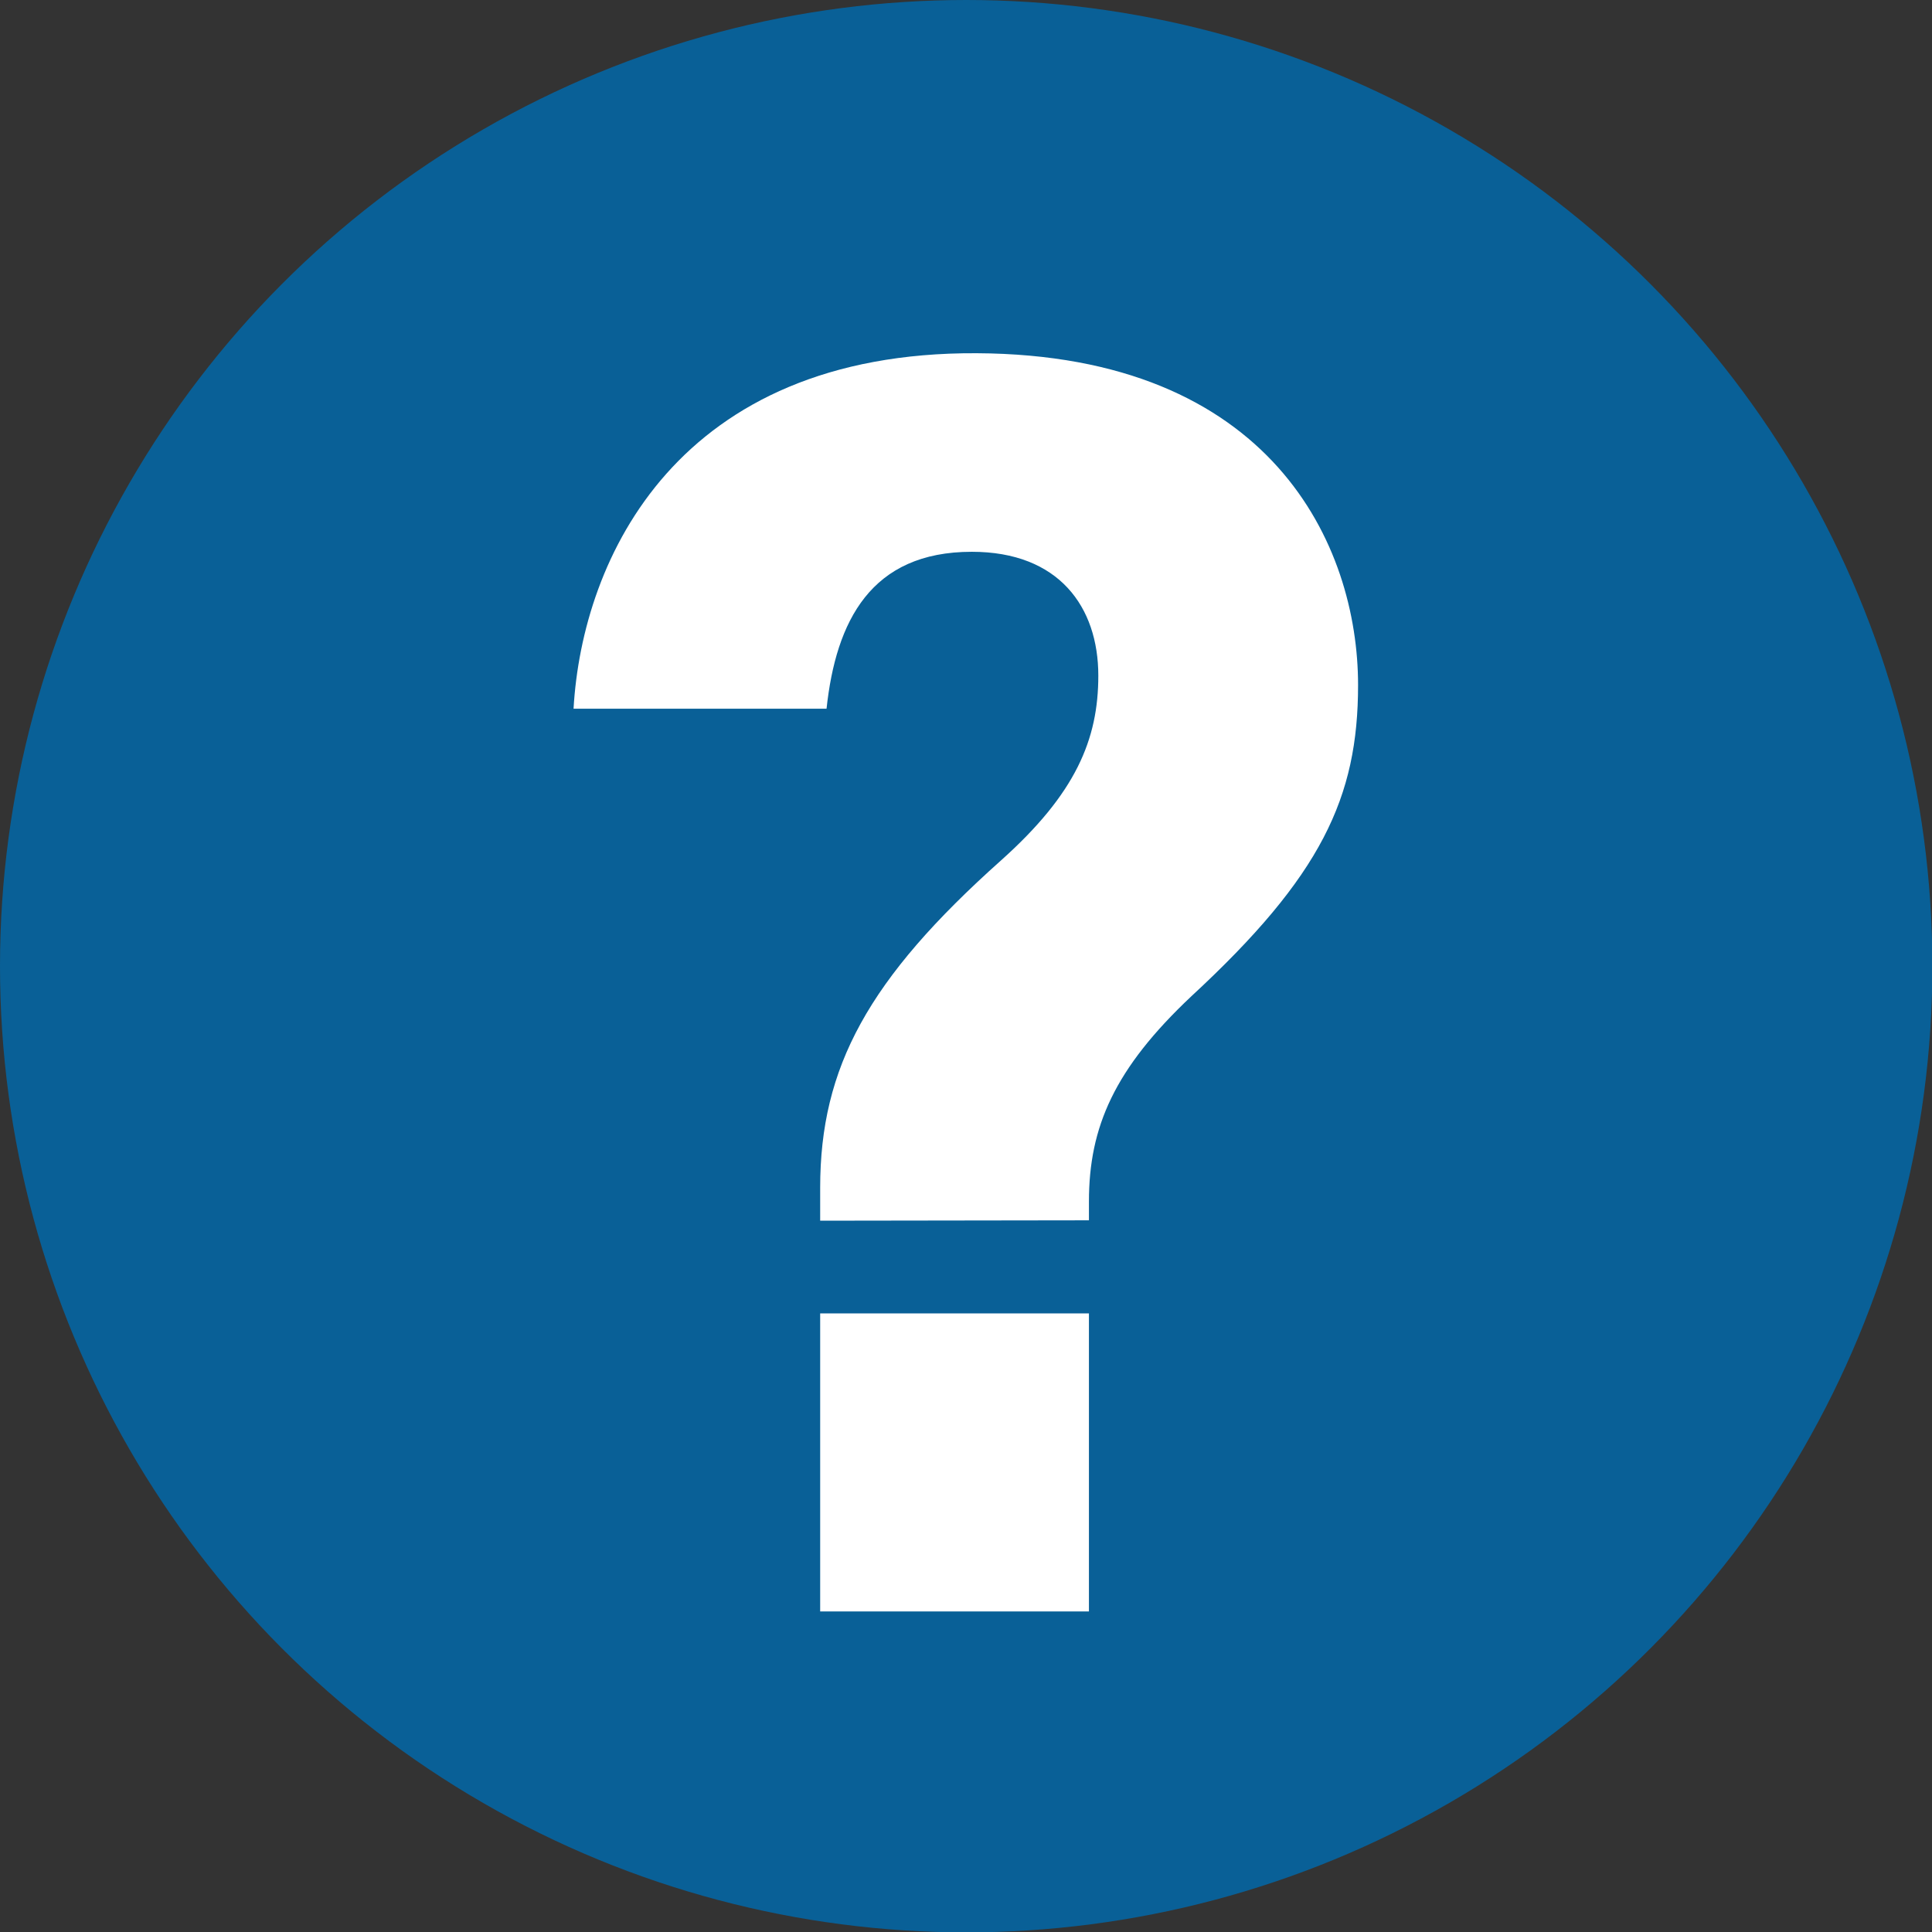
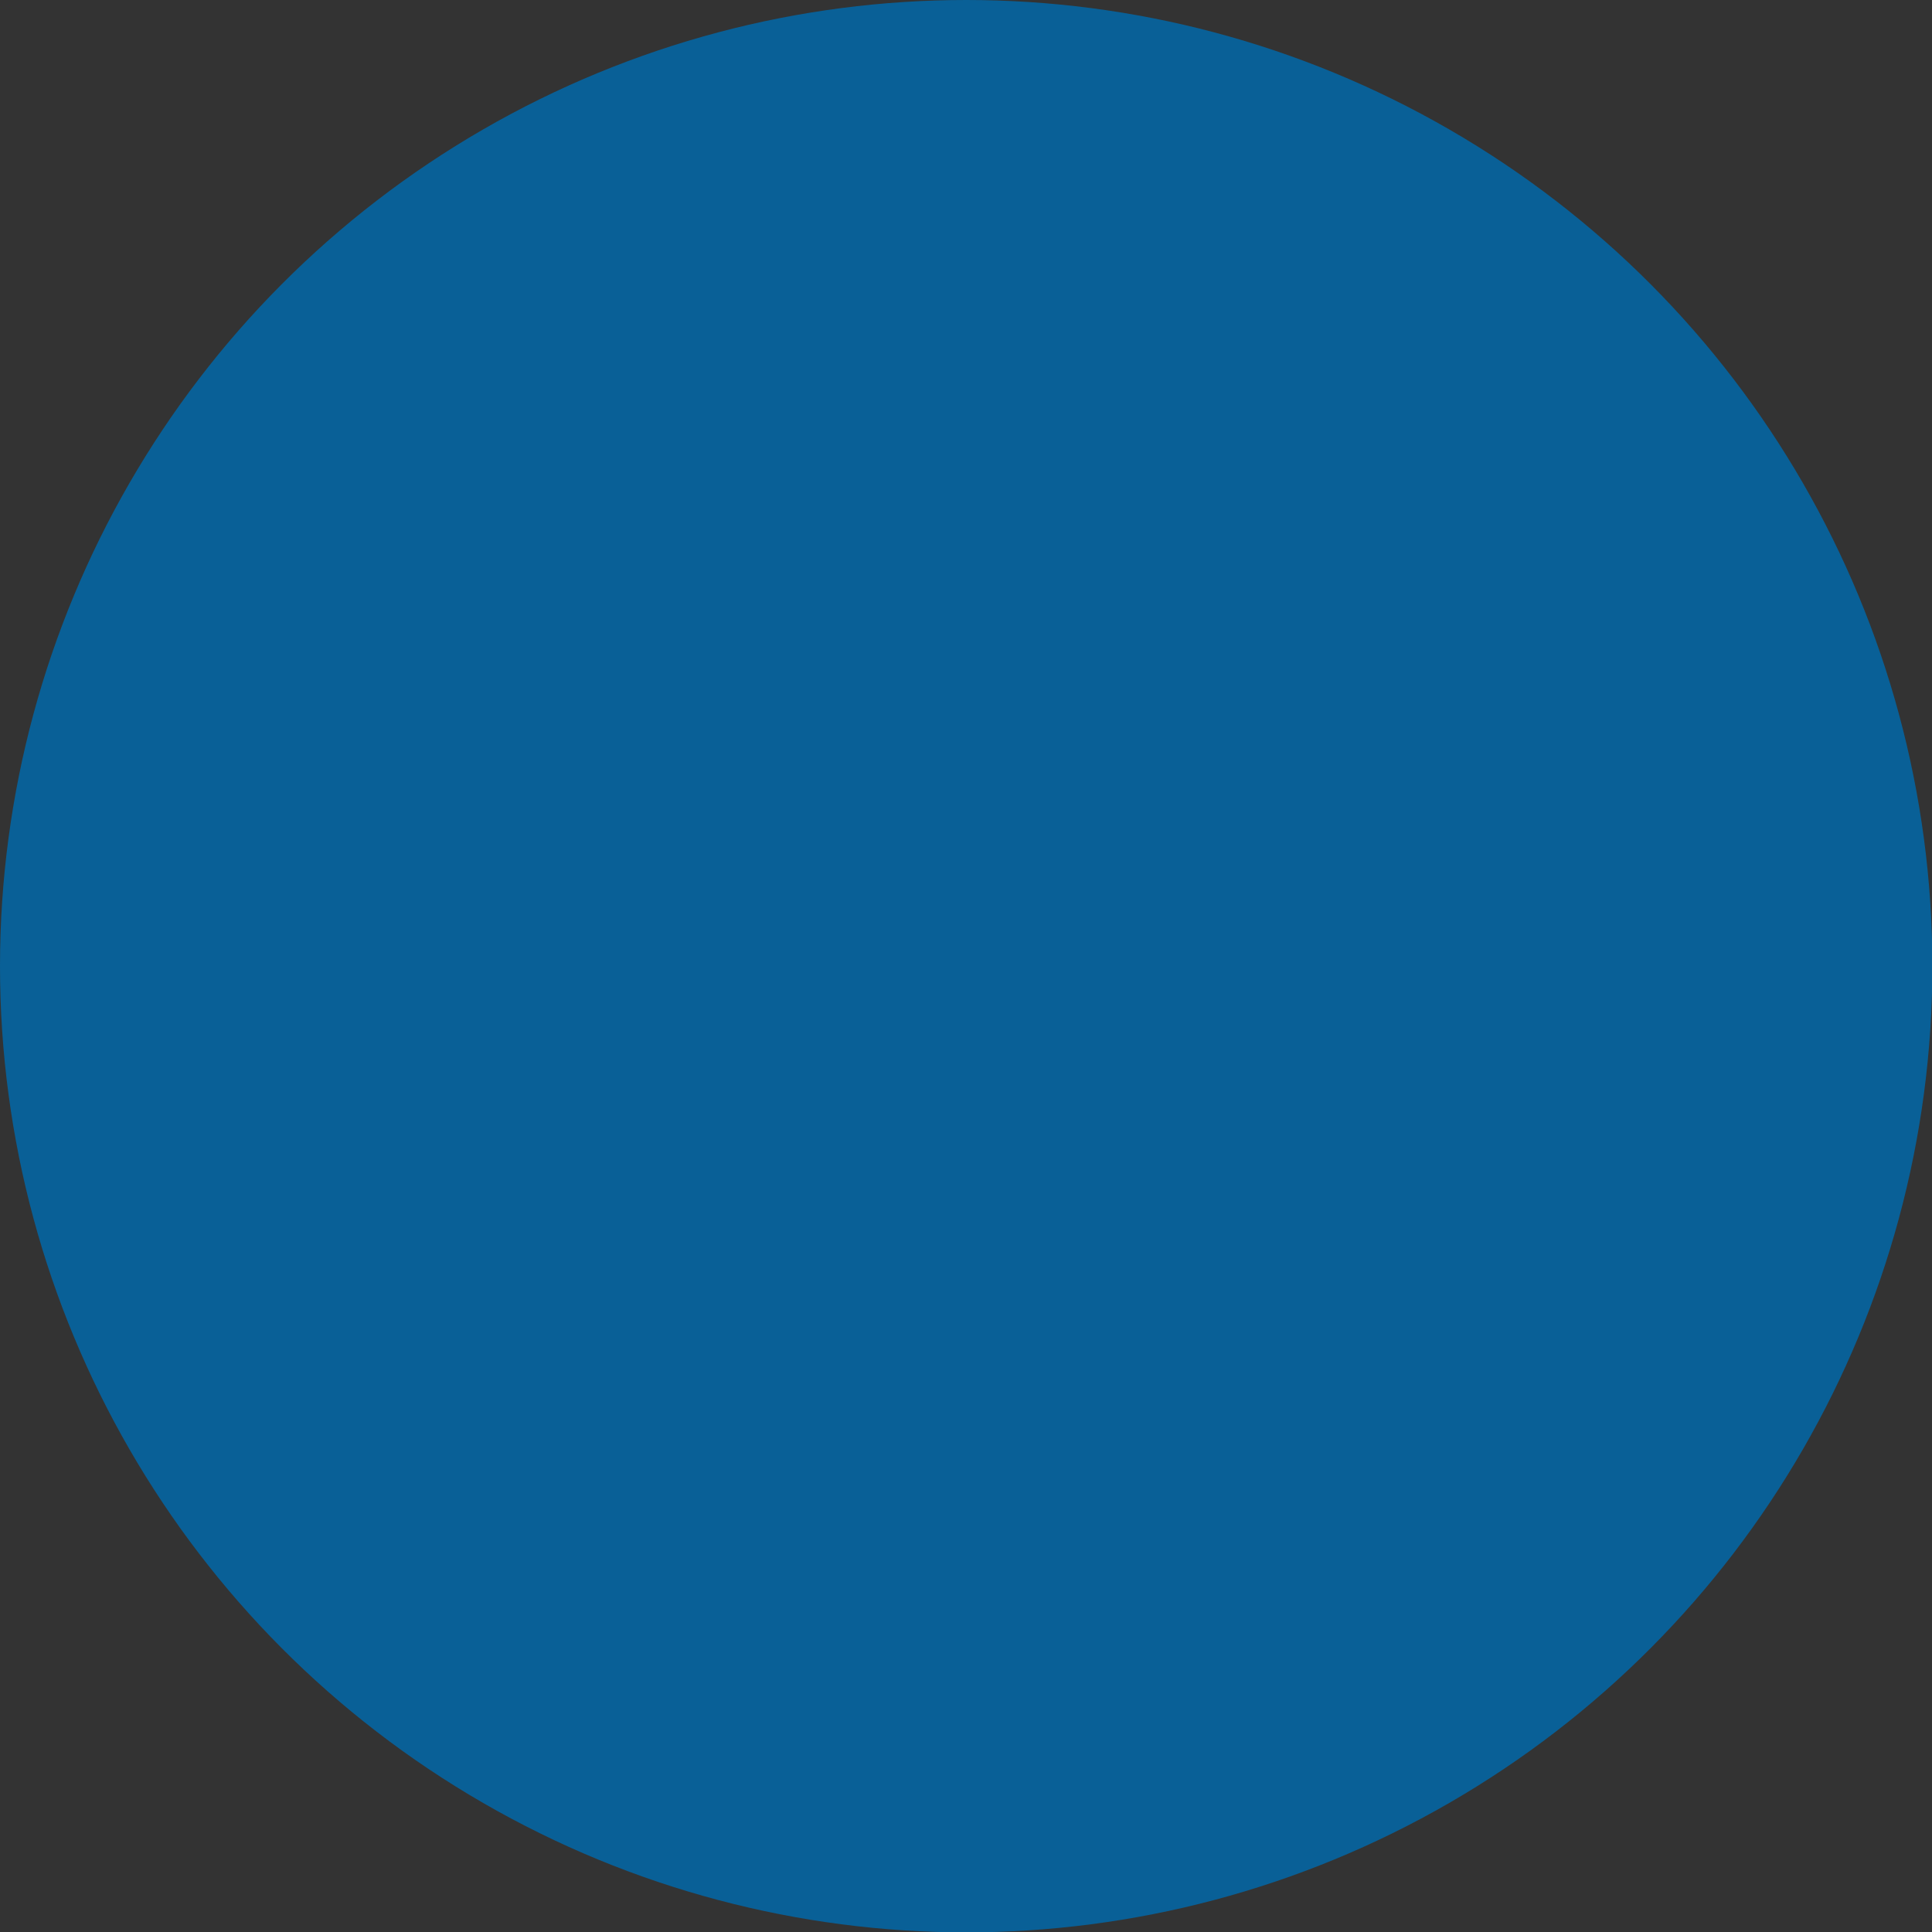
<svg xmlns="http://www.w3.org/2000/svg" version="1.1" id="レイヤー_1" x="0px" y="0px" width="514.7px" height="514.7px" viewBox="0 0 514.7 514.7" style="enable-background:new 0 0 514.7 514.7;" xml:space="preserve">
  <rect x="0" y="0" width="514.7" height="514.7" fill="#333333" stroke="none" />
  <style type="text/css">
	.st0{fill:#096097;}
	.st1{fill:#FFFFFF;}
</style>
  <g>
    <circle class="st0" cx="257.4" cy="257.4" r="257.4" />
    <g>
-       <path class="st1" d="M218.5,325.2v-8.8c0-32.1,12.8-55.6,48.2-87.2c19.9-17.8,25.9-32.2,25.9-49.2c0-18.3-10.5-33-33.7-33    c-26.9,0-36.2,18.5-38.7,41.8h-67.4c2.3-40.2,27.8-95.1,107.4-94.7c78.6,0.4,101.6,51.2,101.6,88.4c0,30-9.8,50.9-44.4,82.9    c-20.5,19.3-27.3,34.8-27.3,54.7v5L218.5,325.2L218.5,325.2z M218.5,429.3v-79.4h71.6v79.4H218.5z" />
-     </g>
+       </g>
  </g>
</svg>